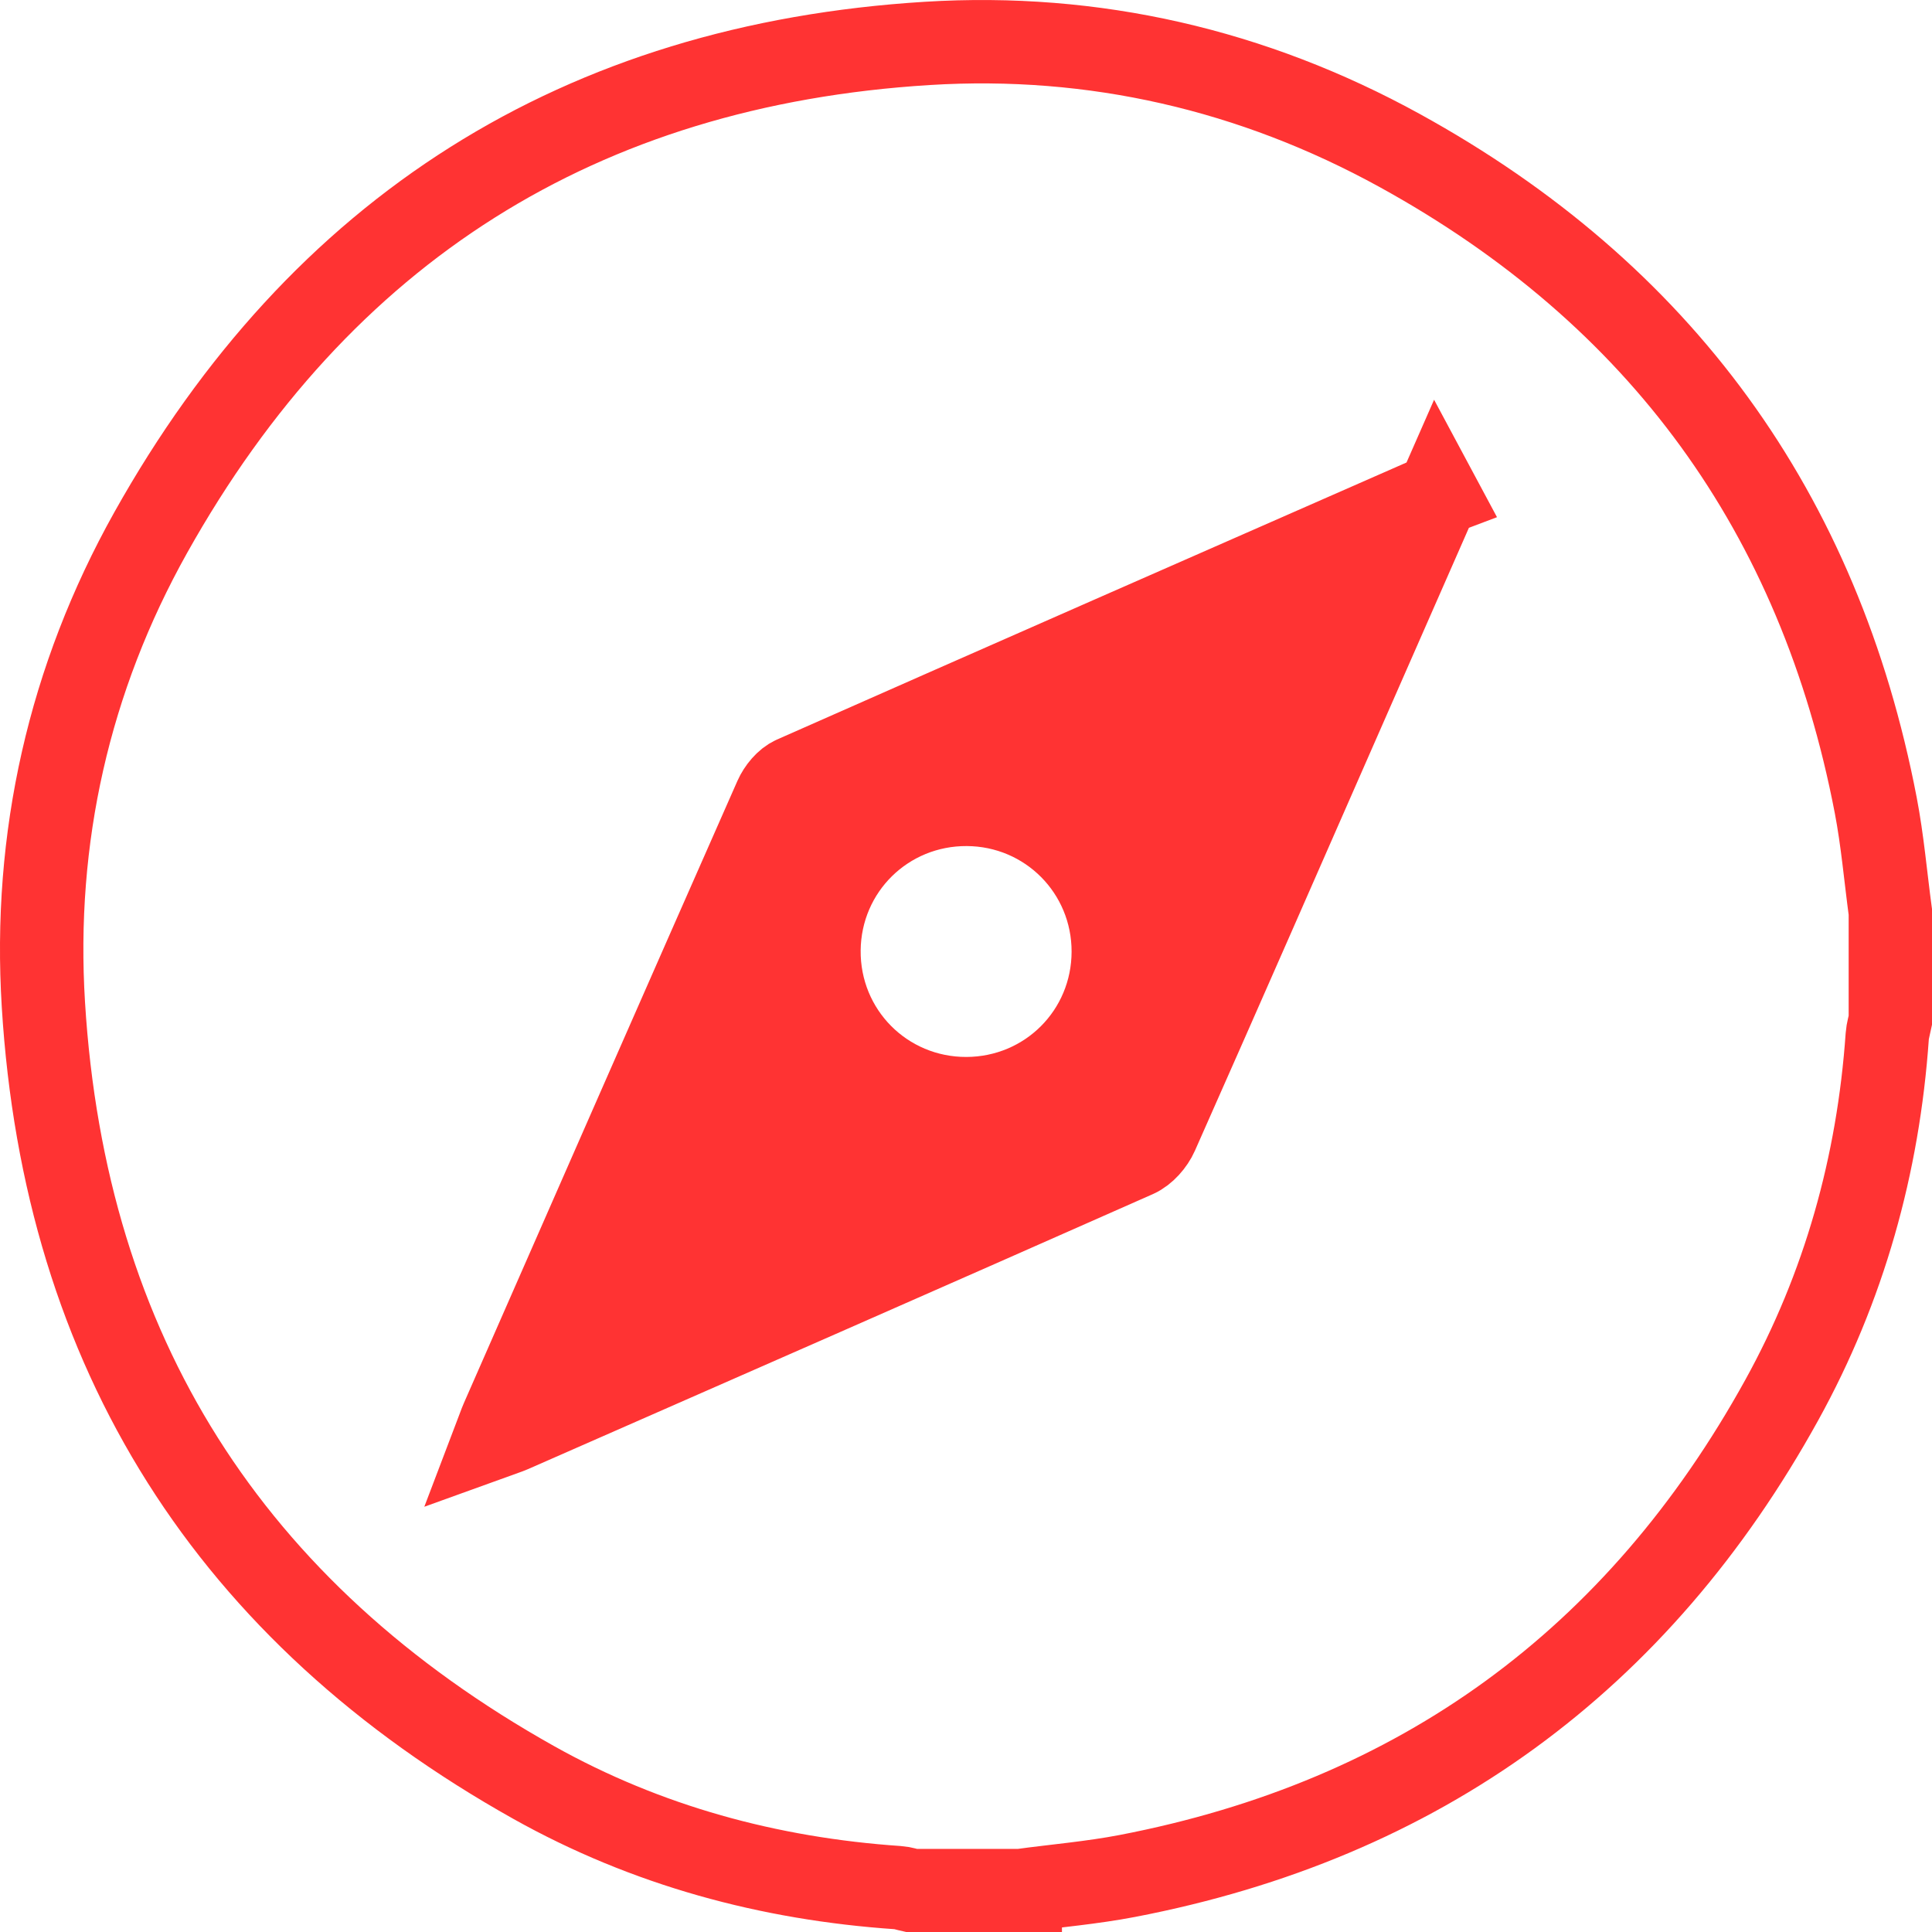
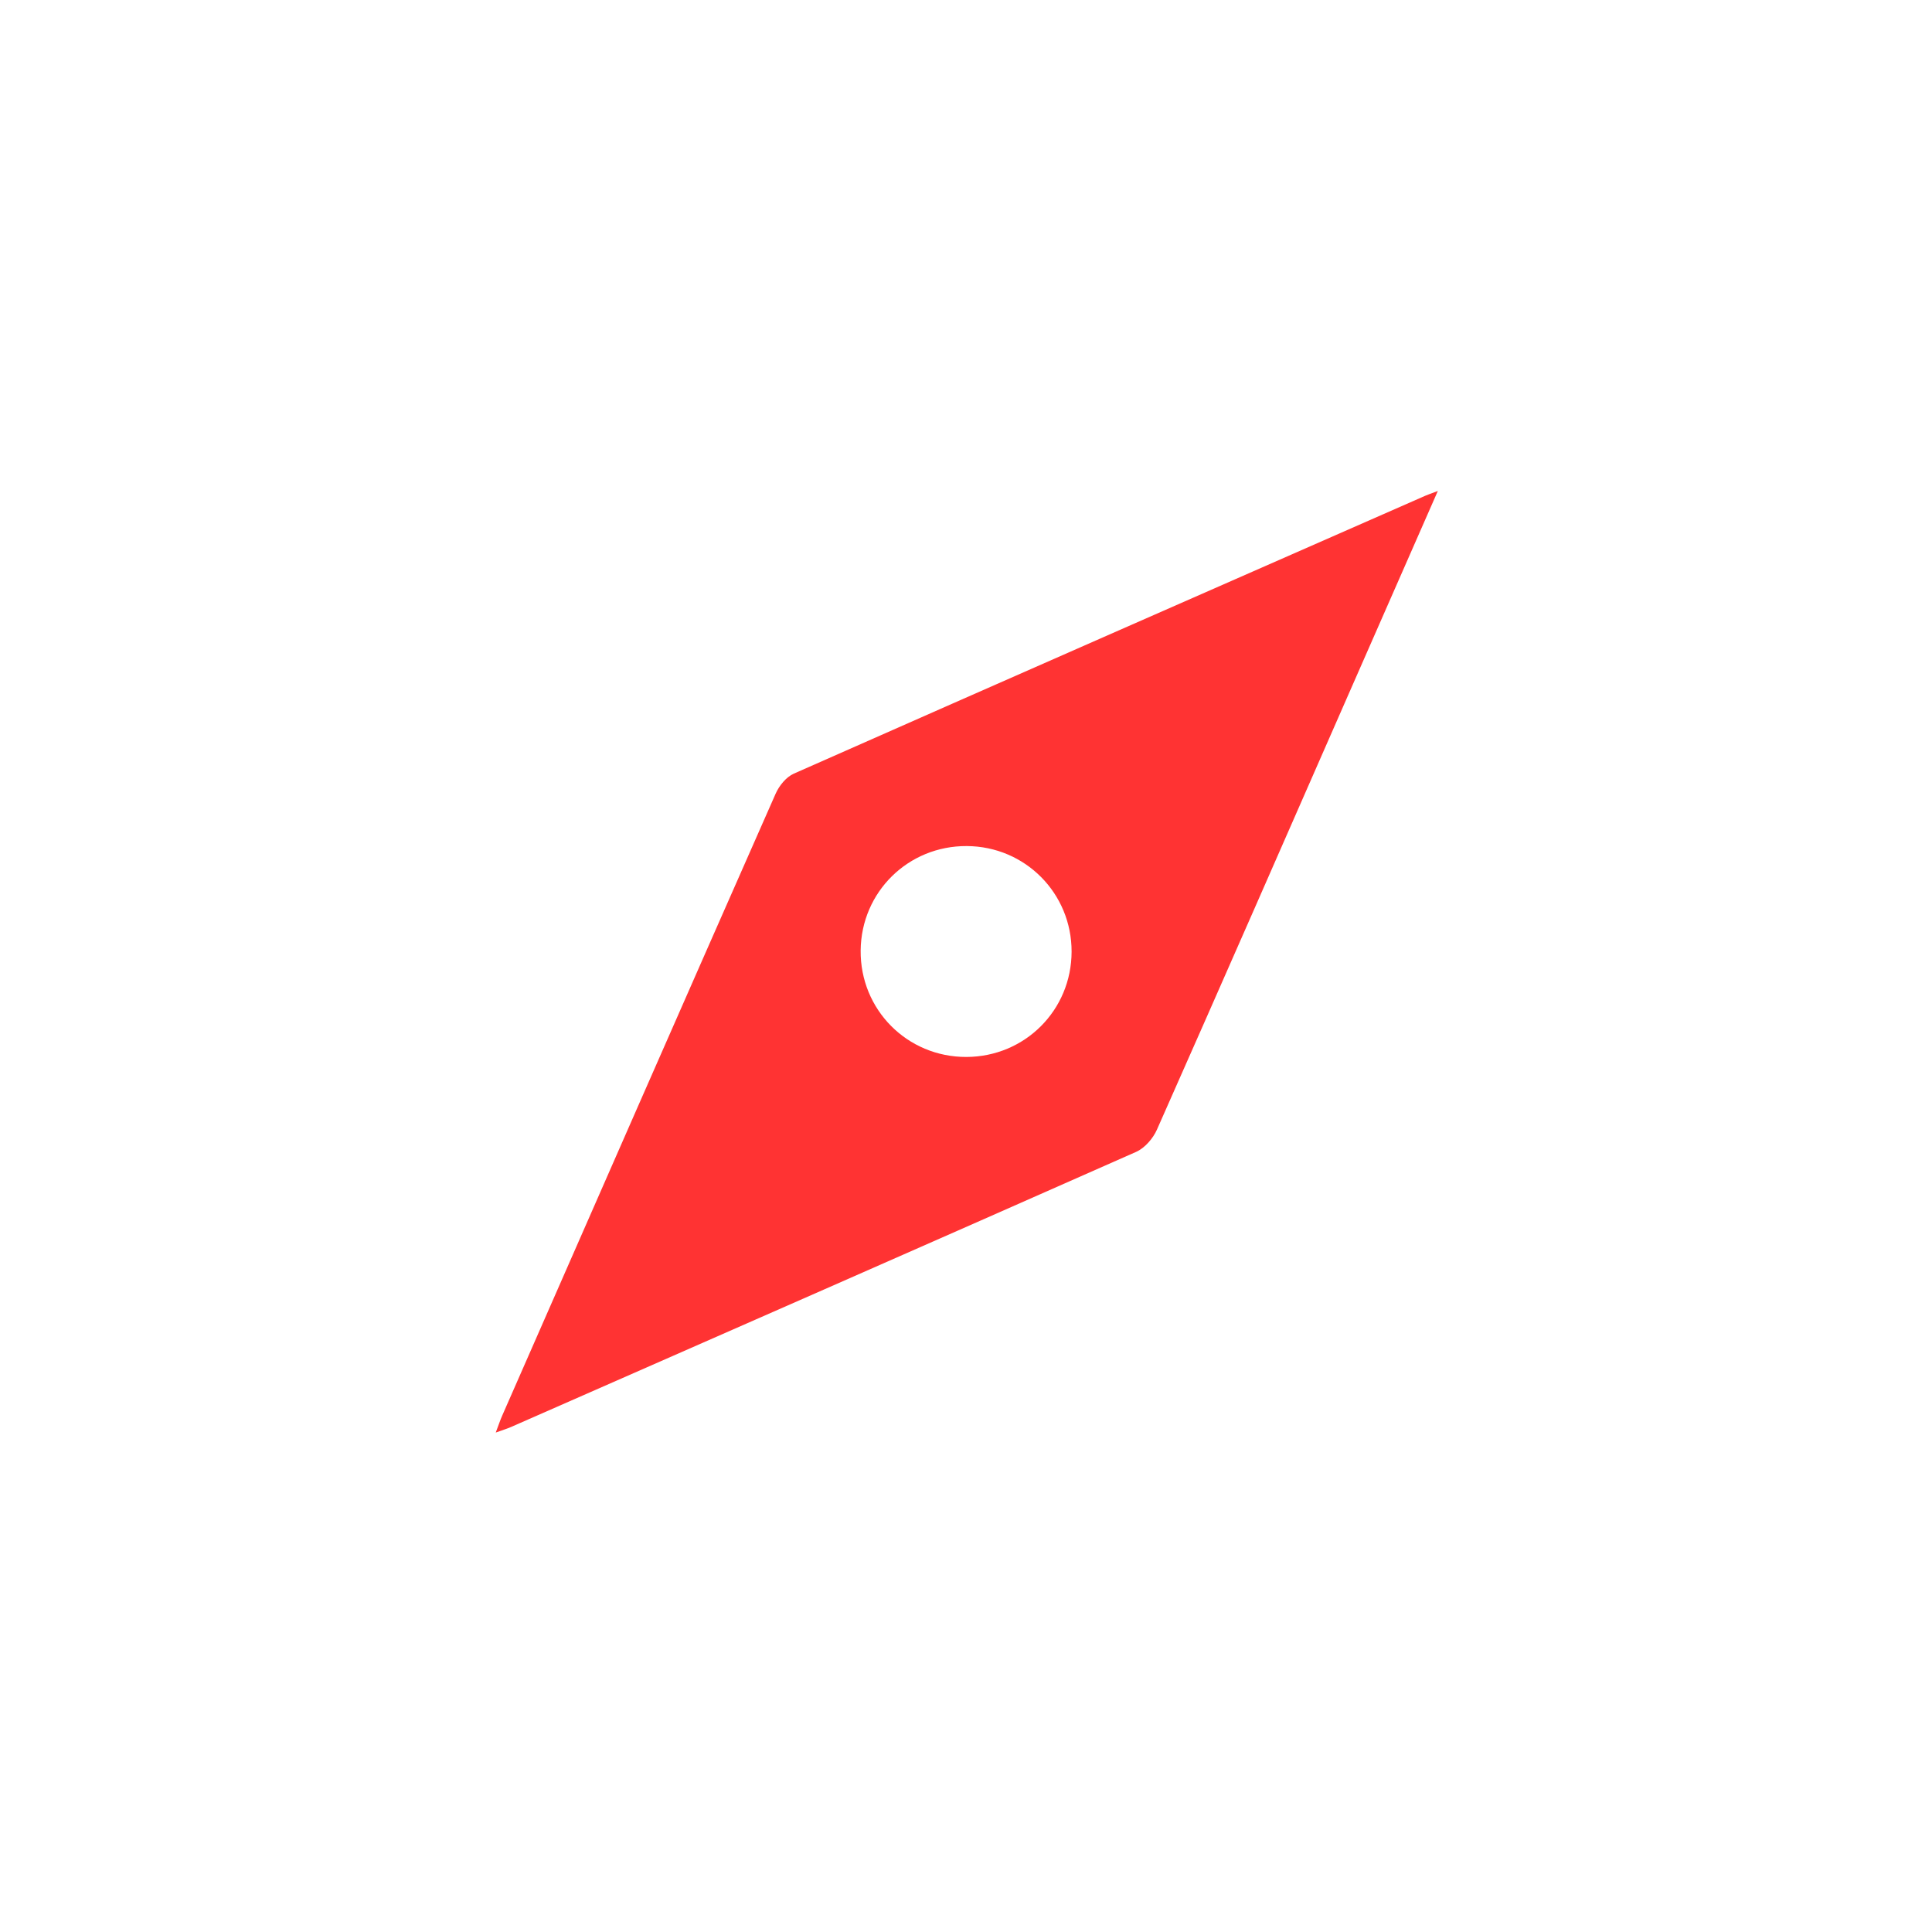
<svg xmlns="http://www.w3.org/2000/svg" id="Capa_1" data-name="Capa 1" viewBox="0 0 463.37 463.44">
  <defs>
    <style>
      .cls-1 {
        fill: #f33;
      }

      .cls-2 {
        fill: none;
        stroke: #f33;
        stroke-miterlimit: 10;
        stroke-width: 20px;
      }
    </style>
  </defs>
-   <path class="cls-2" d="m244.7,453.44h-25.98c-1.11-.24-2.22-.64-3.34-.71-30.94-2.11-60.34-10.08-87.36-25.21C55.18,386.72,15.55,324.37,10.41,240.99c-2.47-39.99,6.15-78.25,25.74-113.26C76.84,55.03,139.2,15.55,222.4,10.41c39.98-2.47,78.11,6.34,113.27,25.67,62.52,34.39,100.73,86.86,114.21,157.07,1.62,8.45,2.35,17.07,3.5,25.61v25.98c-.25,1.25-.65,2.48-.74,3.74-2.16,30.93-10.34,60.22-25.3,87.31-34.48,62.44-86.85,100.67-157.01,114.15-8.45,1.62-17.08,2.35-25.63,3.5Zm100.15-334.71c-1.74.66-2.4.87-3.03,1.15-50.5,22.18-101.01,44.34-151.45,66.65-1.82.81-3.52,2.9-4.36,4.8-21.93,49.67-43.74,99.4-65.56,149.12-.49,1.12-.88,2.3-1.57,4.11,1.66-.6,2.71-.92,3.71-1.35,49.98-21.94,99.96-43.86,149.87-65.96,2.07-.92,4.05-3.19,4.99-5.32,15.77-35.55,31.36-71.17,46.99-106.78,6.65-15.14,13.3-30.28,20.4-46.44Z" />
  <path class="cls-1" d="m344.86,117.73c-7.1,16.16-13.75,31.3-20.4,46.44-15.63,35.61-31.22,71.23-46.99,106.78-.94,2.12-2.92,4.4-4.99,5.32-49.91,22.09-99.89,44.01-149.87,65.96-.99.44-2.04.75-3.71,1.35.69-1.82,1.07-2.99,1.57-4.11,21.82-49.72,43.63-99.45,65.56-149.12.84-1.9,2.53-4,4.36-4.8,50.44-22.31,100.95-44.47,151.45-66.65.63-.28,1.28-.49,3.03-1.15Zm-87.85,110.53c.03-14.01-11.13-25.27-25.14-25.34-14.04-.08-25.31,11-25.45,25.02-.15,14.2,11.16,25.6,25.35,25.56,14.04-.04,25.21-11.21,25.24-25.24Z" />
</svg>